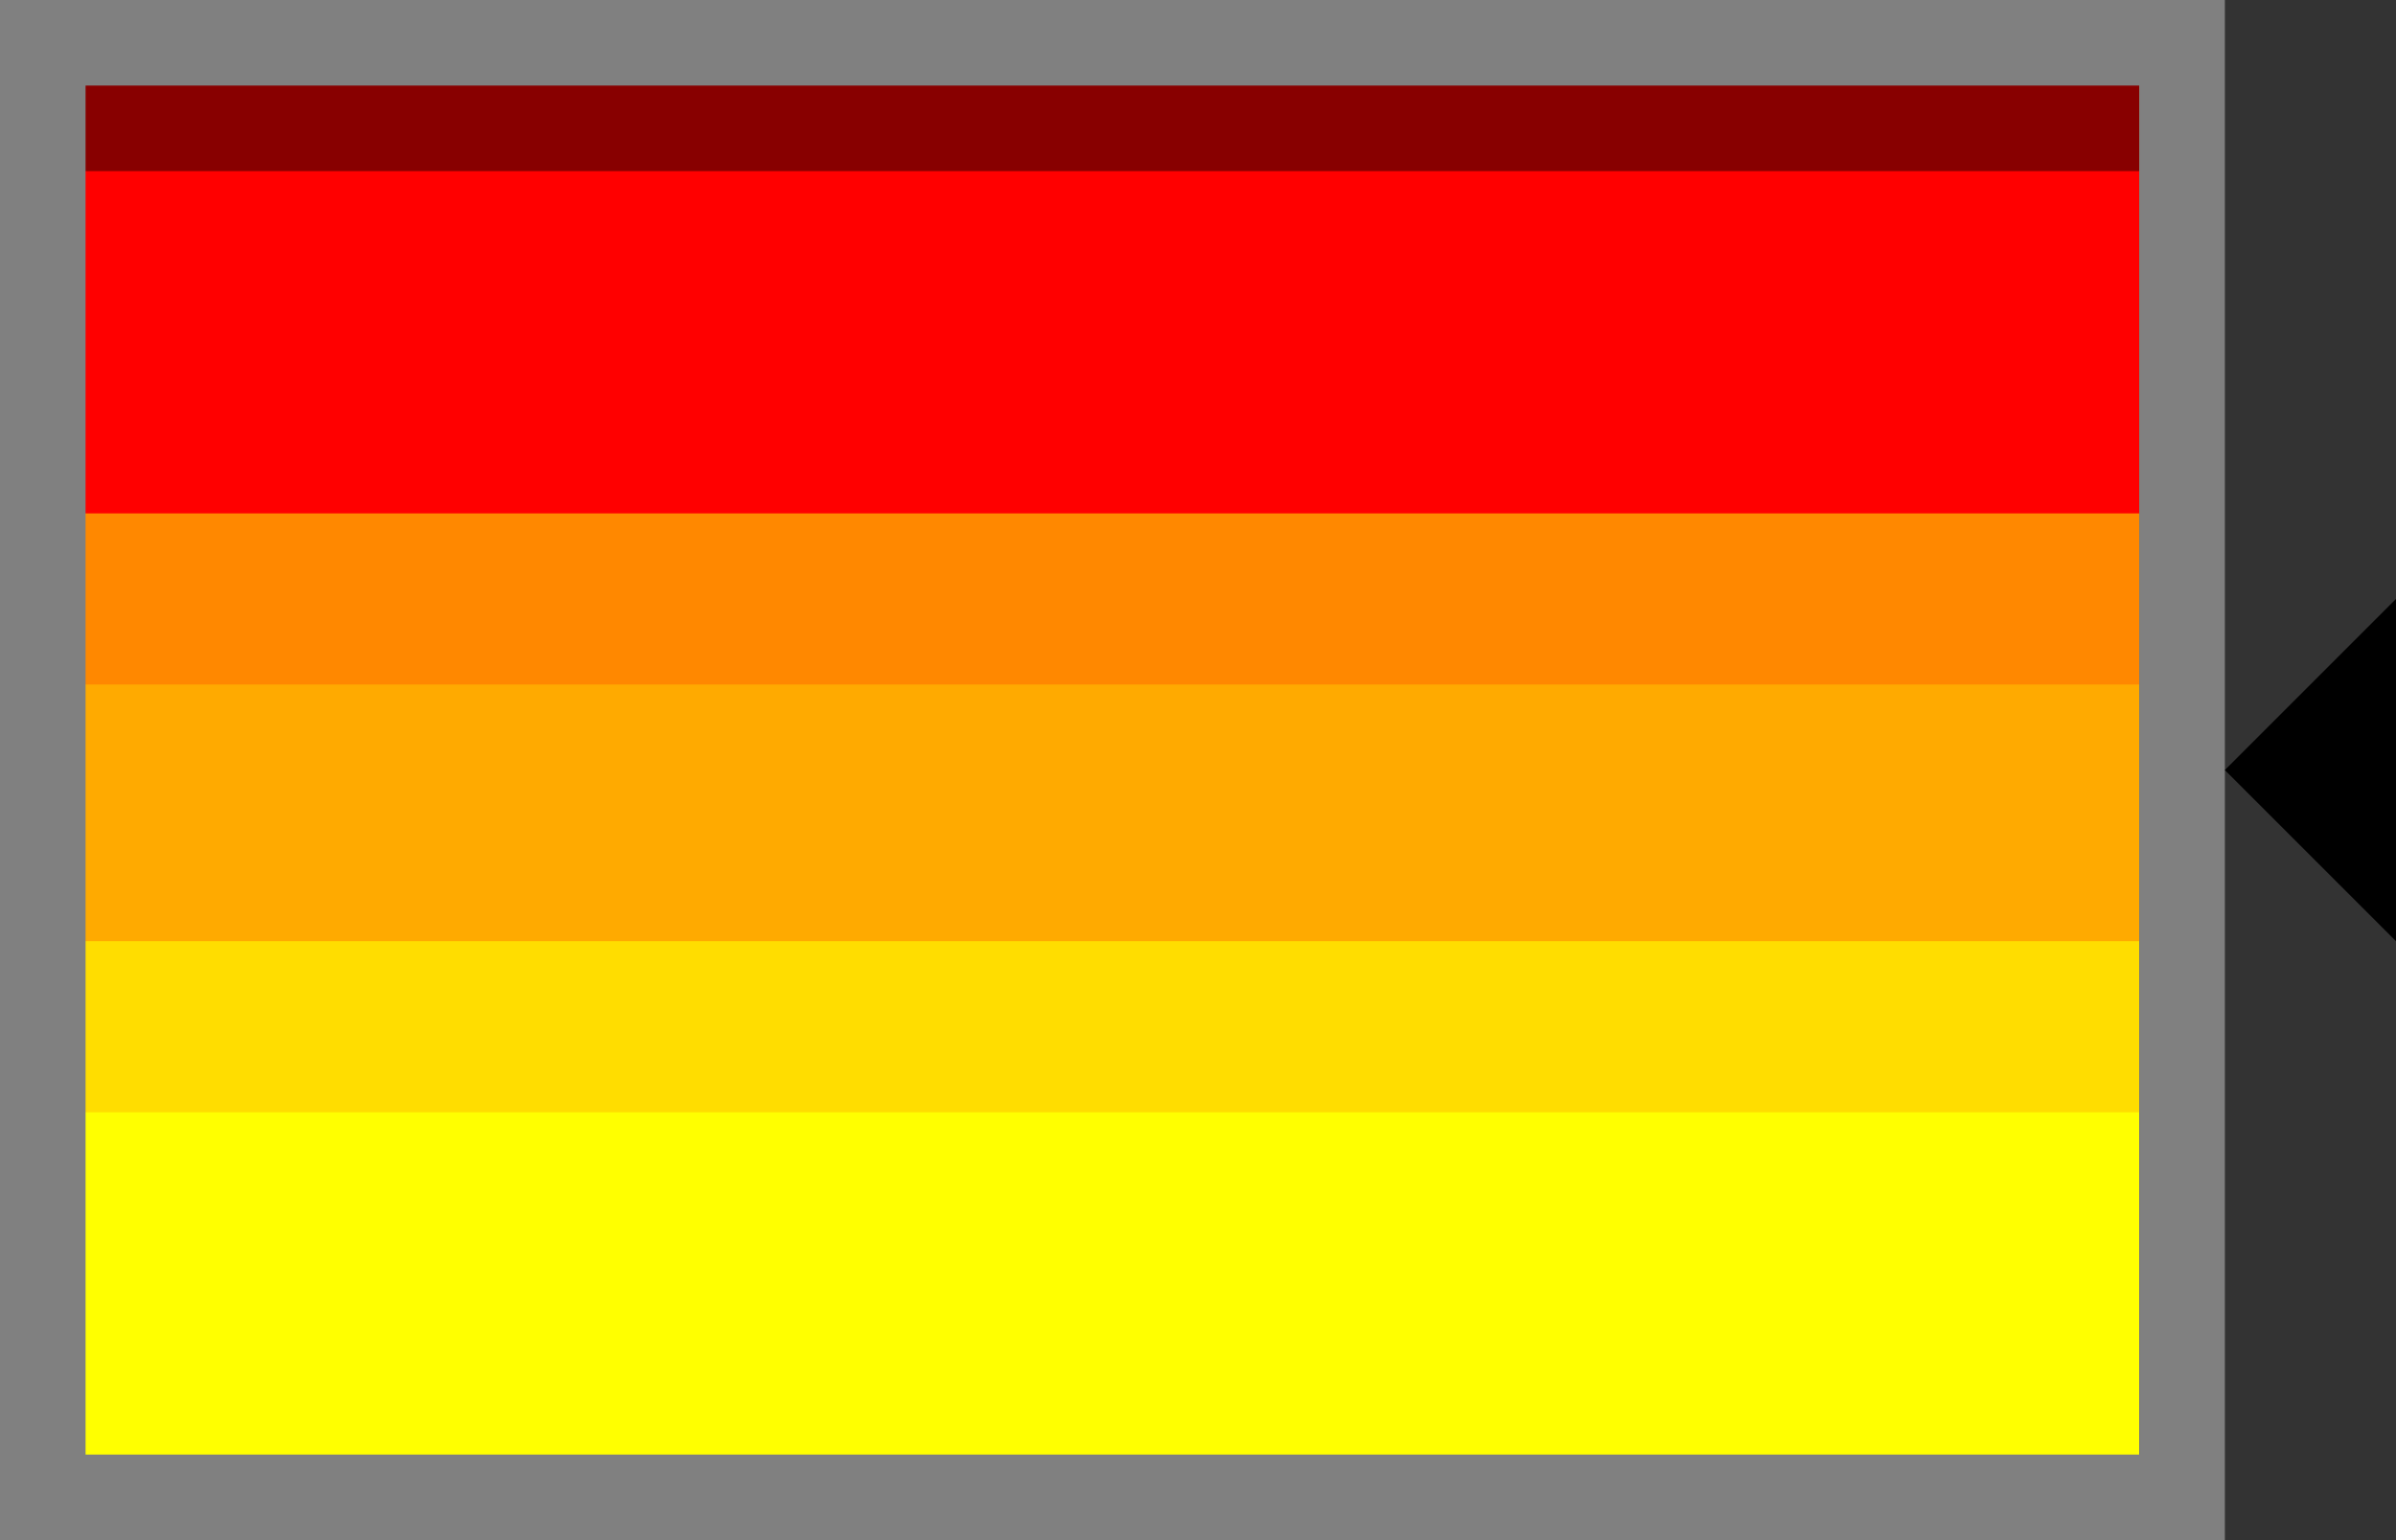
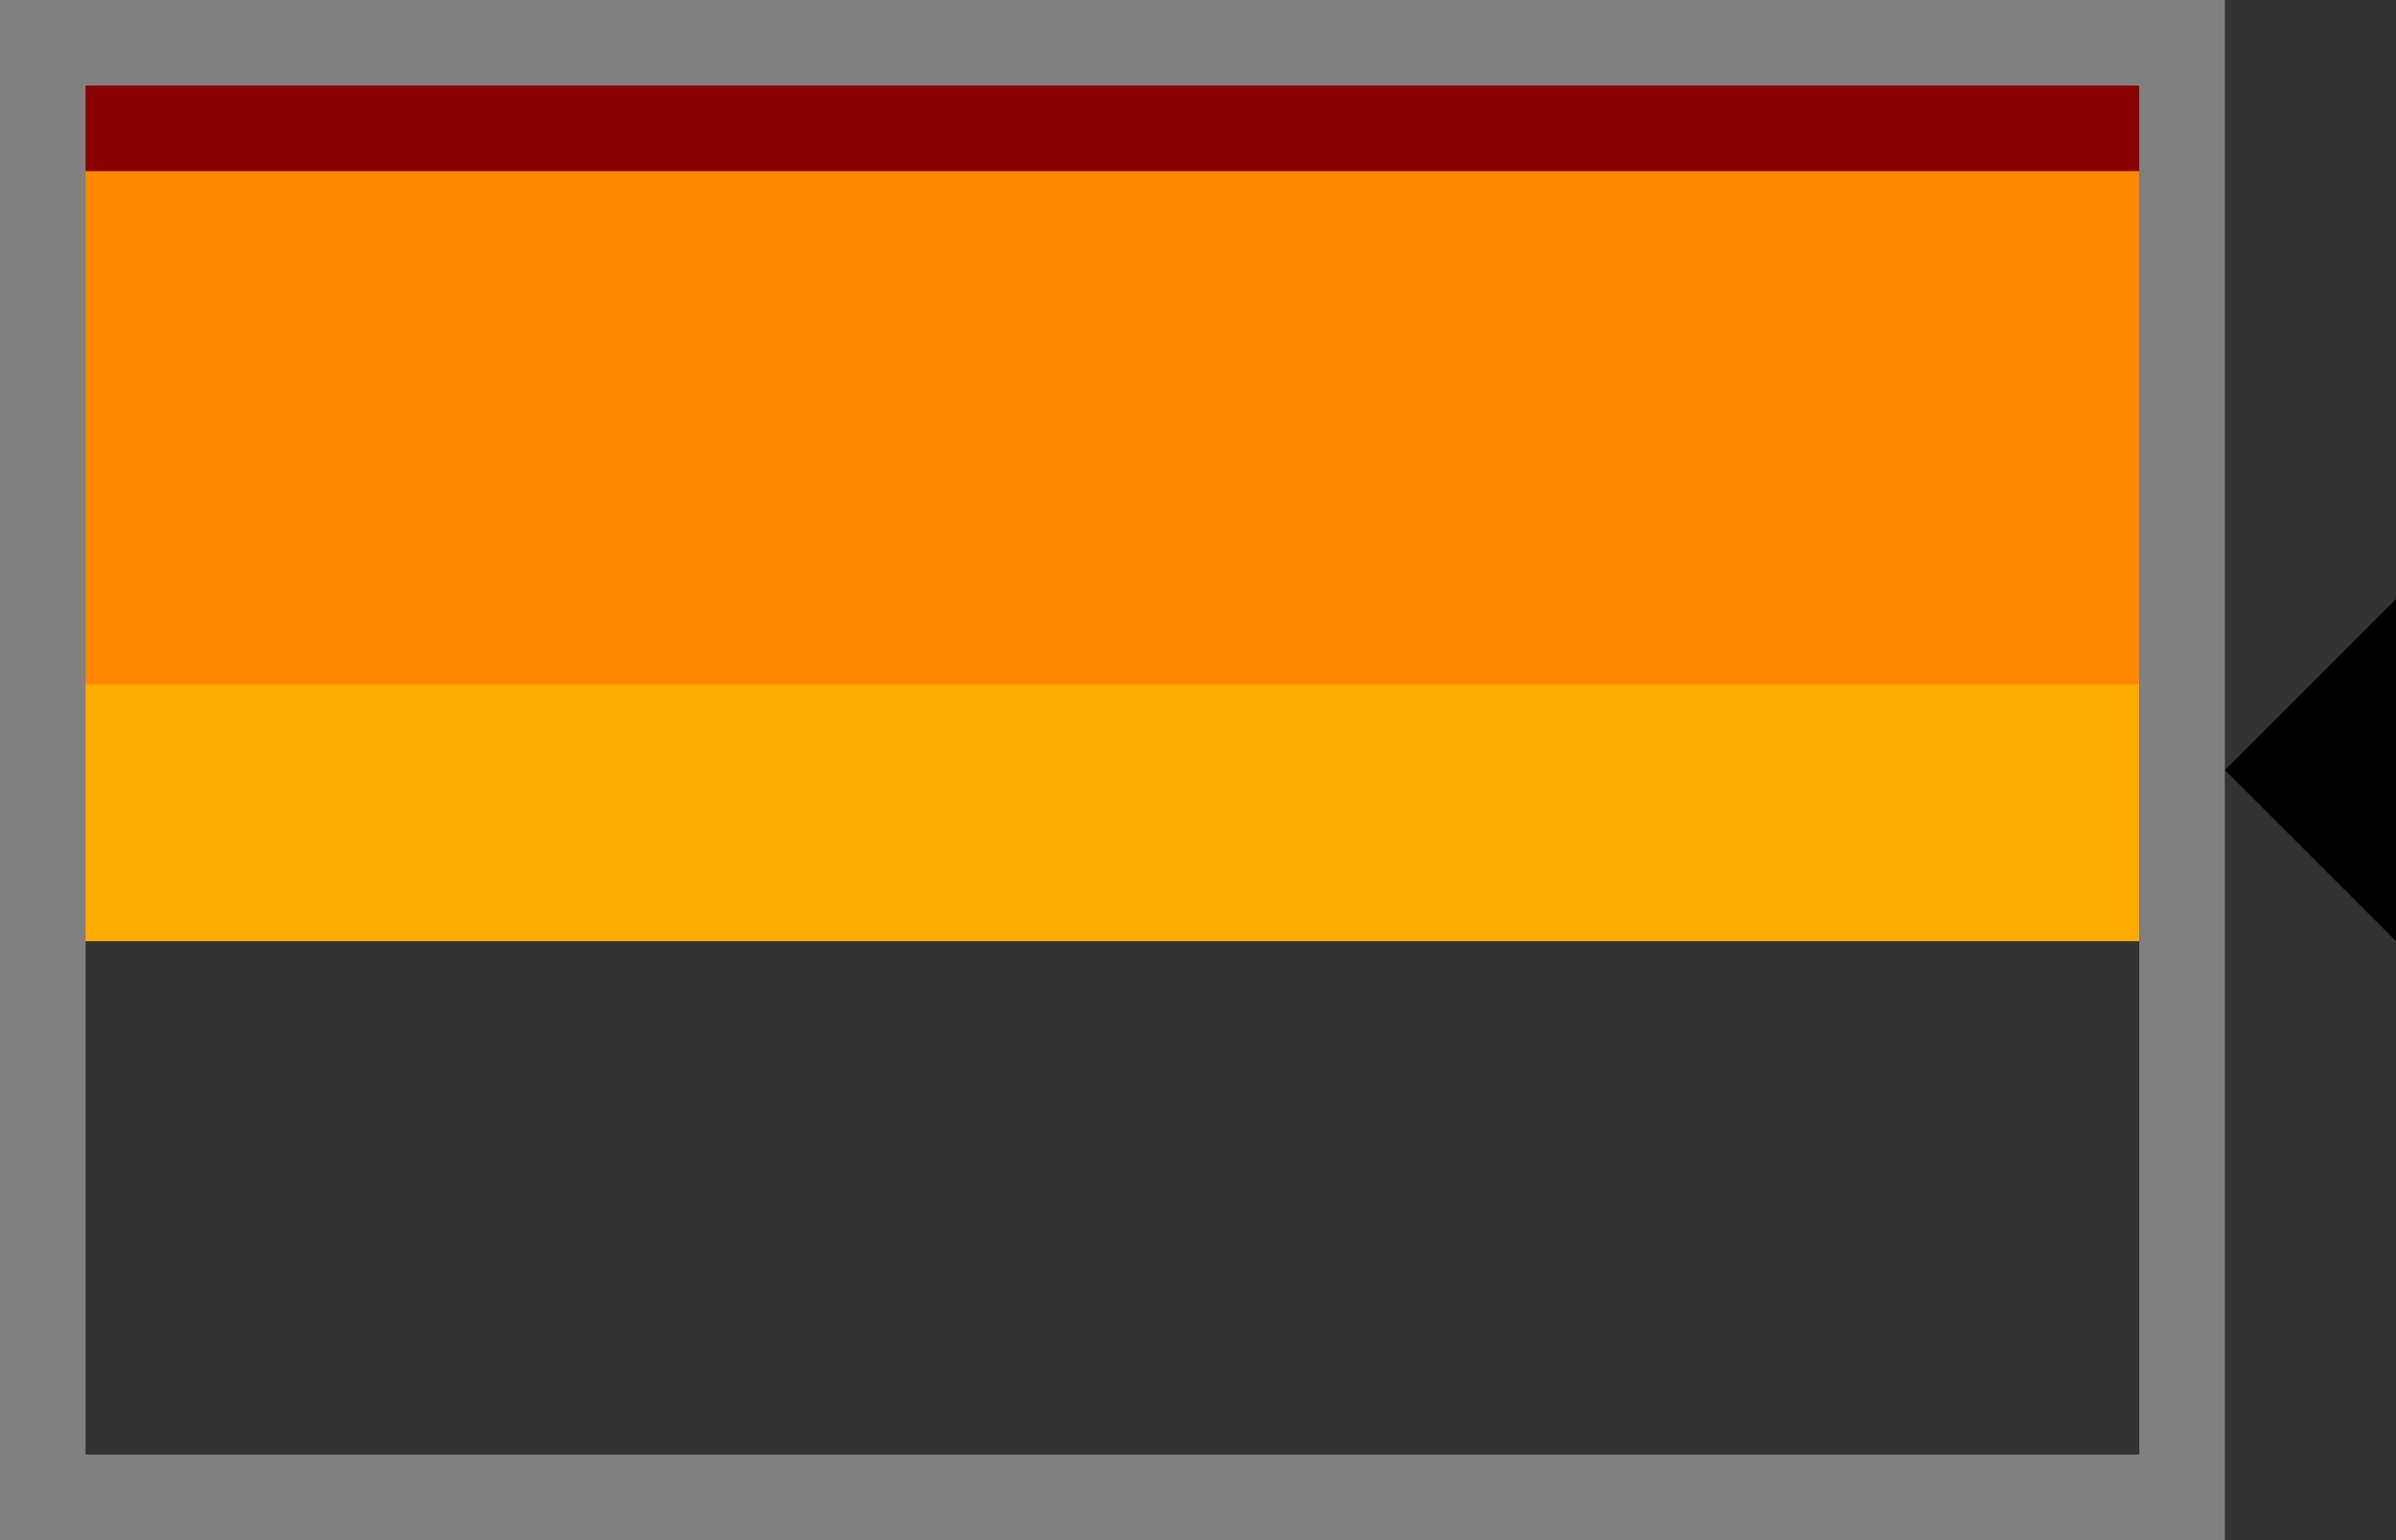
<svg xmlns="http://www.w3.org/2000/svg" width="28" height="18">
  <rect width="100%" height="100%" fill="#333333" stroke="none" />
-   <path d="m0,0h25v18H0z" fill="#FF0" />
-   <path d="m0,0h25v13H0z" fill="#FD0" />
+   <path d="m0,0v18H0z" fill="#FF0" />
  <path d="m0,0h25v11H0z" fill="#FA0" />
  <path d="m0,0h25v8H0z" fill="#F80" />
-   <path d="m0,0h25v6H0z" fill="#F00" />
  <path d="m0,0h25v2H0z" fill="#800" />
  <path d="m0.5,0.5h25v17H0.5z" fill="none" stroke="#808080" />
  <path d="m26,9 2-2v4z" fill="#000" />
</svg>